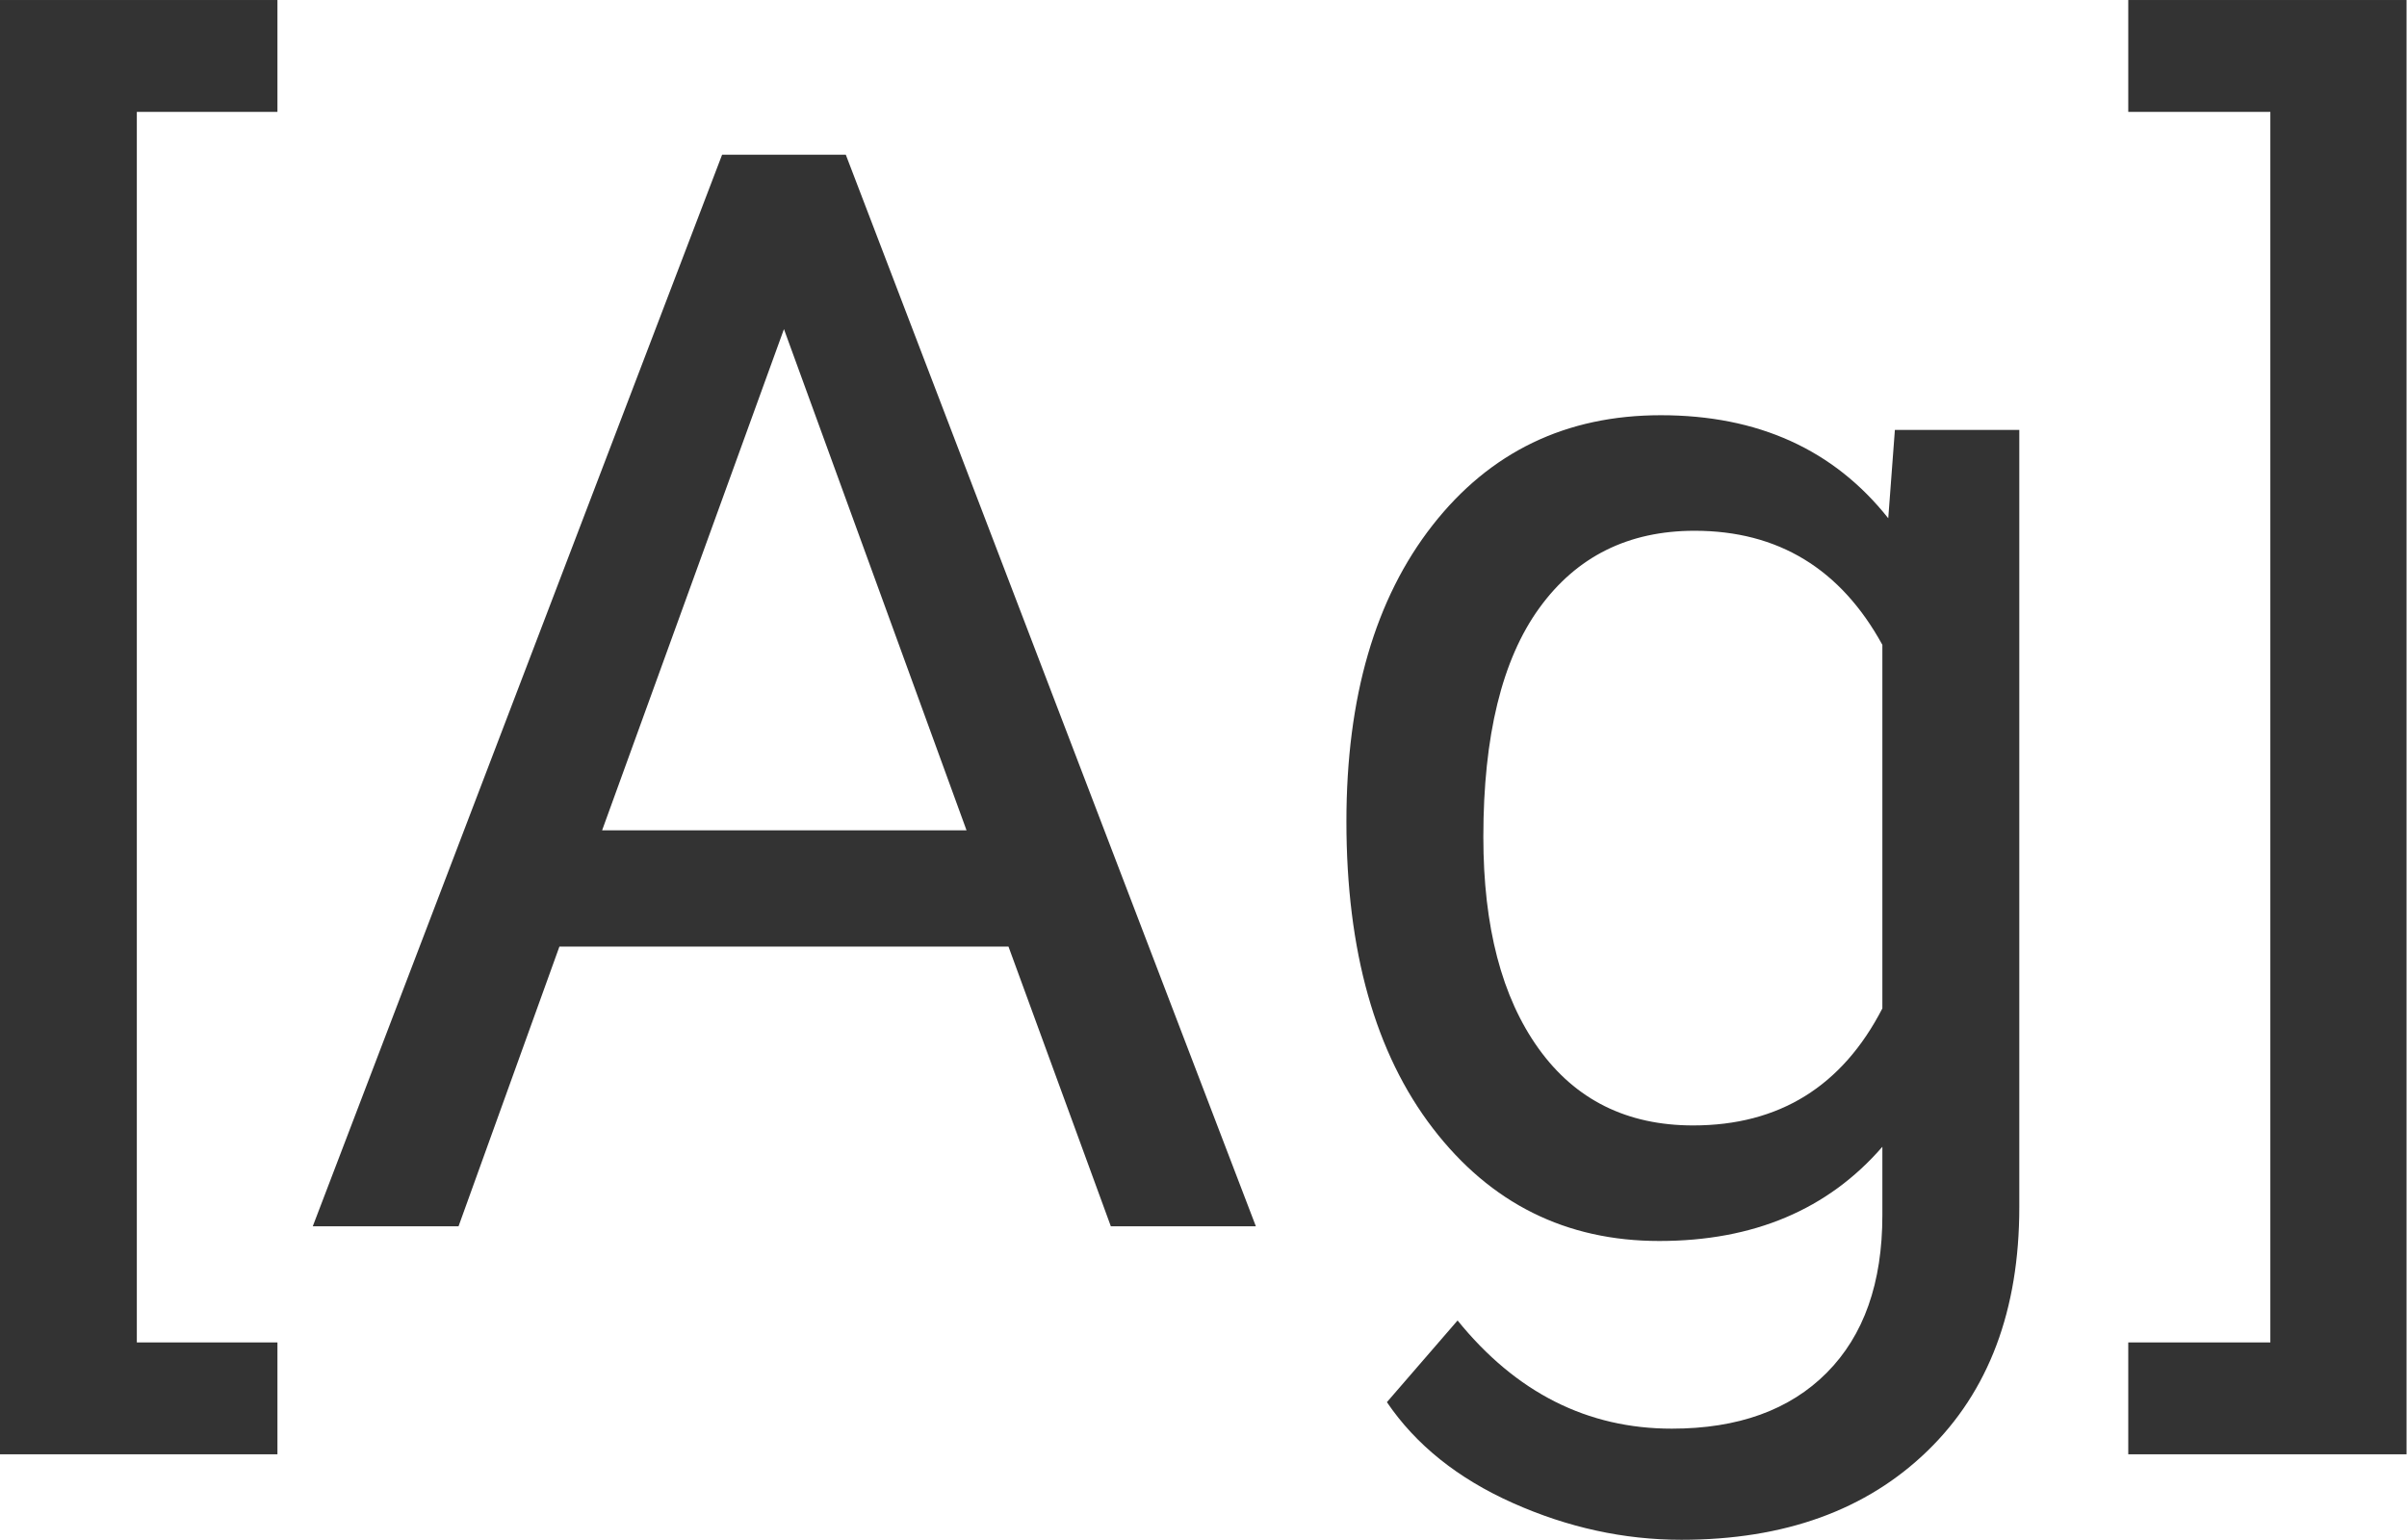
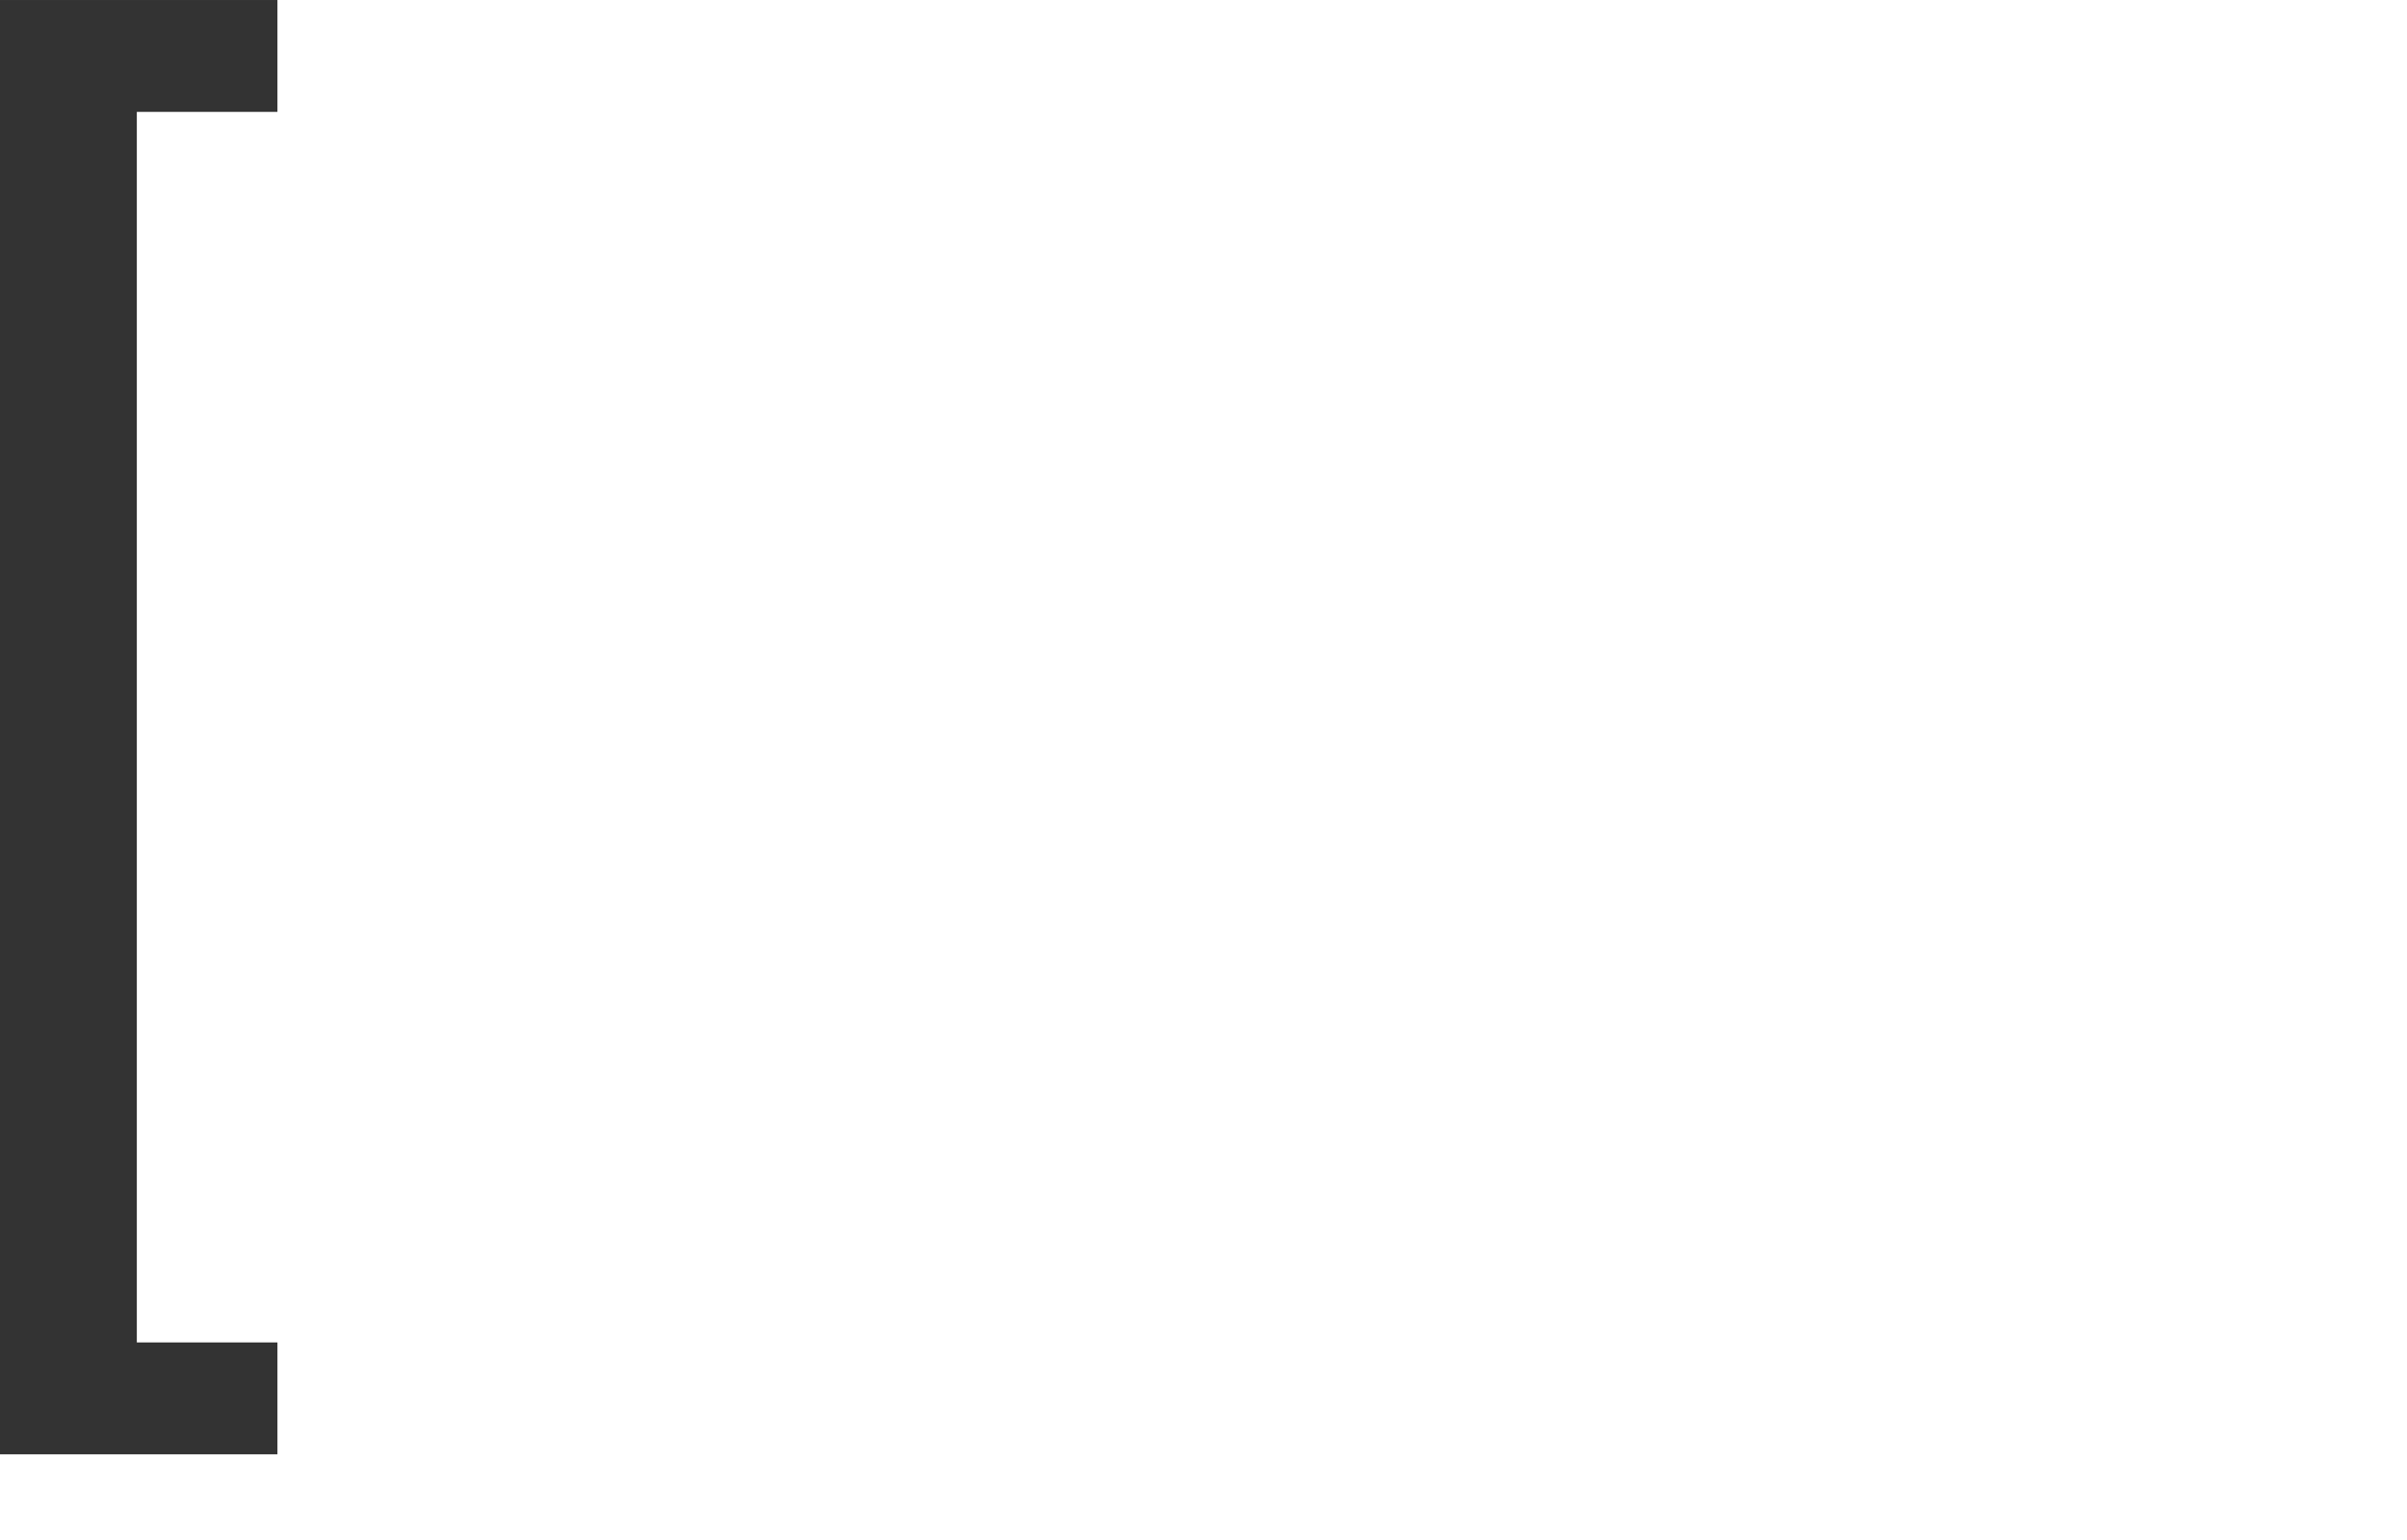
<svg xmlns="http://www.w3.org/2000/svg" width="800" height="512" viewBox="0 0 800 512" version="1.1" xml:space="preserve" style="fill-rule:evenodd;clip-rule:evenodd;stroke-linejoin:round;stroke-miterlimit:2;">
  <g transform="matrix(1.74,0,0,1.74,-241.846,28.883)">
    <g transform="matrix(1,0,0,1,0,-0.304)">
      <path d="M191.987,5.082L165.128,5.082L165.128,240.207L191.987,240.207L191.987,261.582L138.972,261.582L138.972,-16.293L191.987,-16.293L191.987,5.082Z" style="fill:rgb(51,51,51);fill-rule:nonzero;" />
    </g>
-     <path d="M331.628,164.269L245.847,164.269L226.581,217.707L198.737,217.707L276.925,12.957L300.55,12.957L378.878,217.707L351.175,217.707L331.628,164.269ZM254.003,142.05L323.612,142.05L288.737,46.285L254.003,142.05Z" style="fill:rgb(51,51,51);fill-rule:nonzero;" />
-     <path d="M396.175,140.363C396.175,116.644 401.659,97.777 412.628,83.761C423.597,69.746 438.128,62.738 456.222,62.738C474.784,62.738 489.269,69.3 499.675,82.425L500.94,65.55L524.706,65.55L524.706,214.05C524.706,233.738 518.87,249.254 507.198,260.597C495.526,271.941 479.847,277.613 460.159,277.613C449.19,277.613 438.456,275.269 427.956,270.582C417.456,265.894 409.44,259.472 403.909,251.316L417.409,235.707C428.565,249.488 442.206,256.379 458.331,256.379C470.987,256.379 480.855,252.816 487.933,245.691C495.011,238.566 498.55,228.535 498.55,215.597L498.55,202.519C488.144,214.519 473.94,220.519 455.94,220.519C438.128,220.519 423.714,213.347 412.698,199.004C401.683,184.66 396.175,165.113 396.175,140.363ZM422.331,143.316C422.331,160.472 425.847,173.949 432.878,183.746C439.909,193.543 449.753,198.441 462.409,198.441C478.815,198.441 490.862,190.988 498.55,176.082L498.55,106.613C490.581,92.082 478.628,84.816 462.69,84.816C450.034,84.816 440.144,89.738 433.019,99.582C425.894,109.425 422.331,124.004 422.331,143.316Z" style="fill:rgb(51,51,51);fill-rule:nonzero;" />
    <g transform="matrix(1,0,0,1,0,-0.304)">
-       <path d="M545.519,-16.293L598.675,-16.293L598.675,261.582L545.519,261.582L545.519,240.207L572.659,240.207L572.659,5.082L545.519,5.082L545.519,-16.293Z" style="fill:rgb(51,51,51);fill-rule:nonzero;" />
-     </g>
+       </g>
  </g>
</svg>